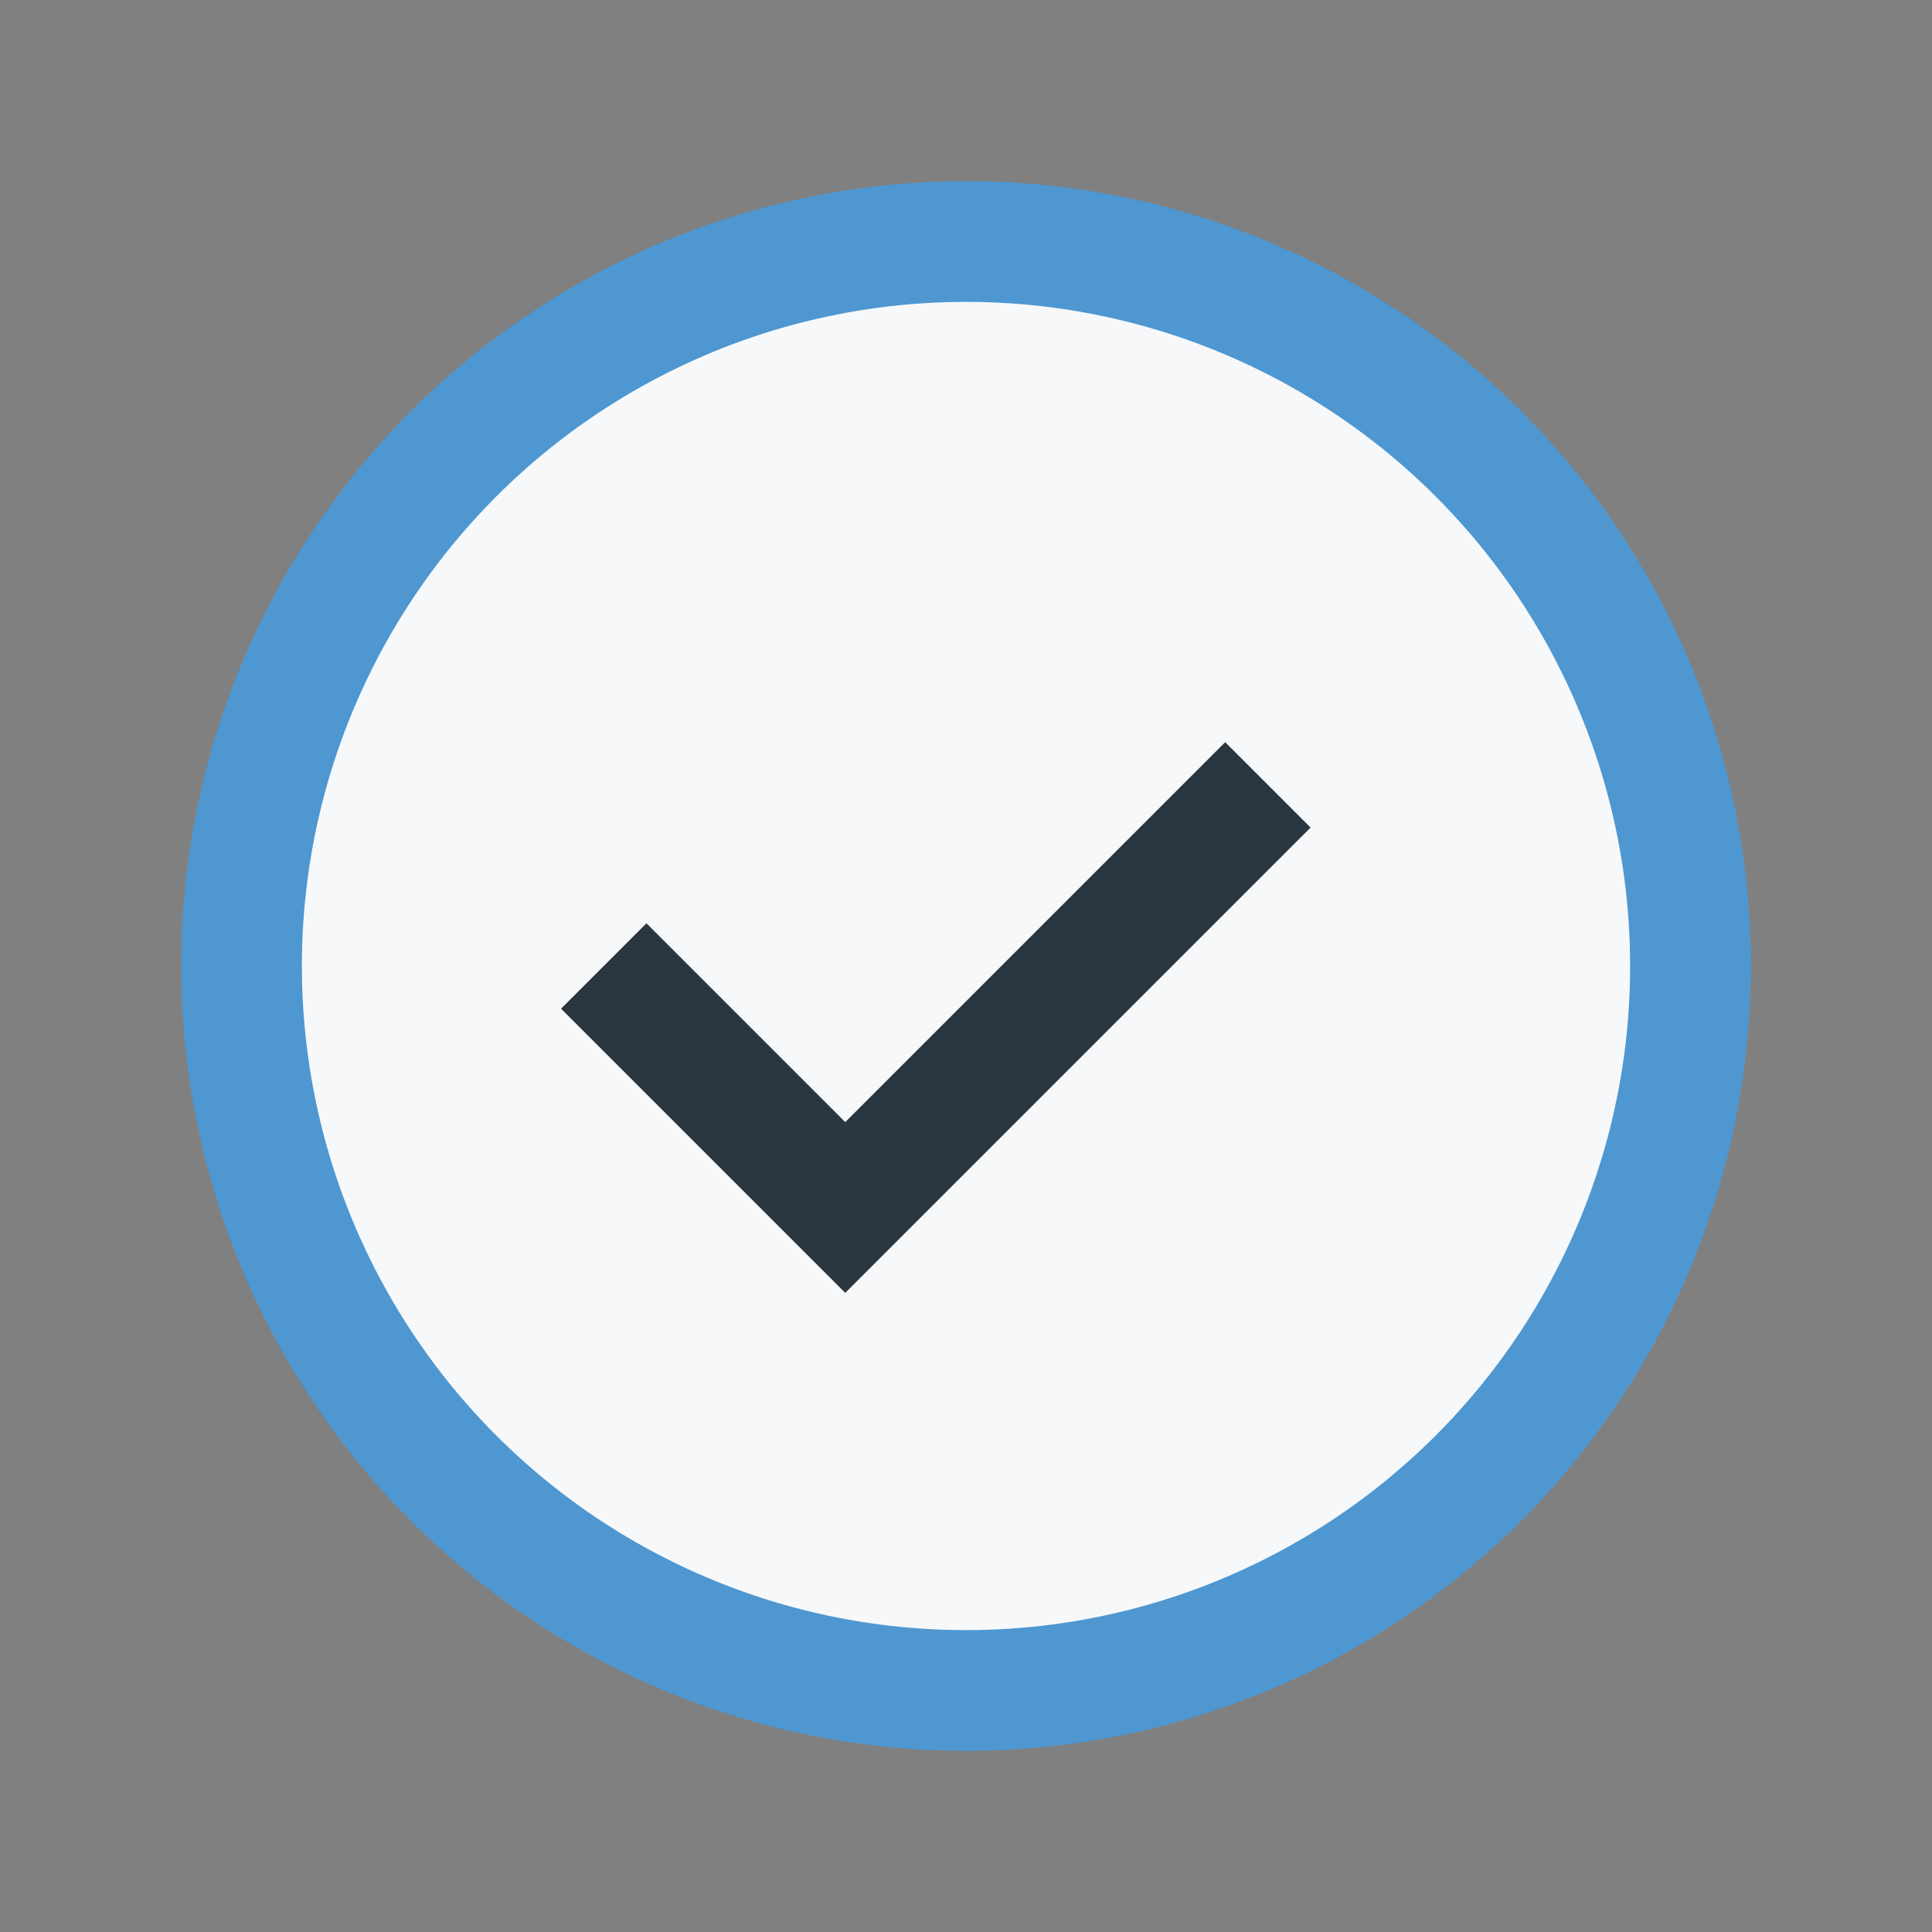
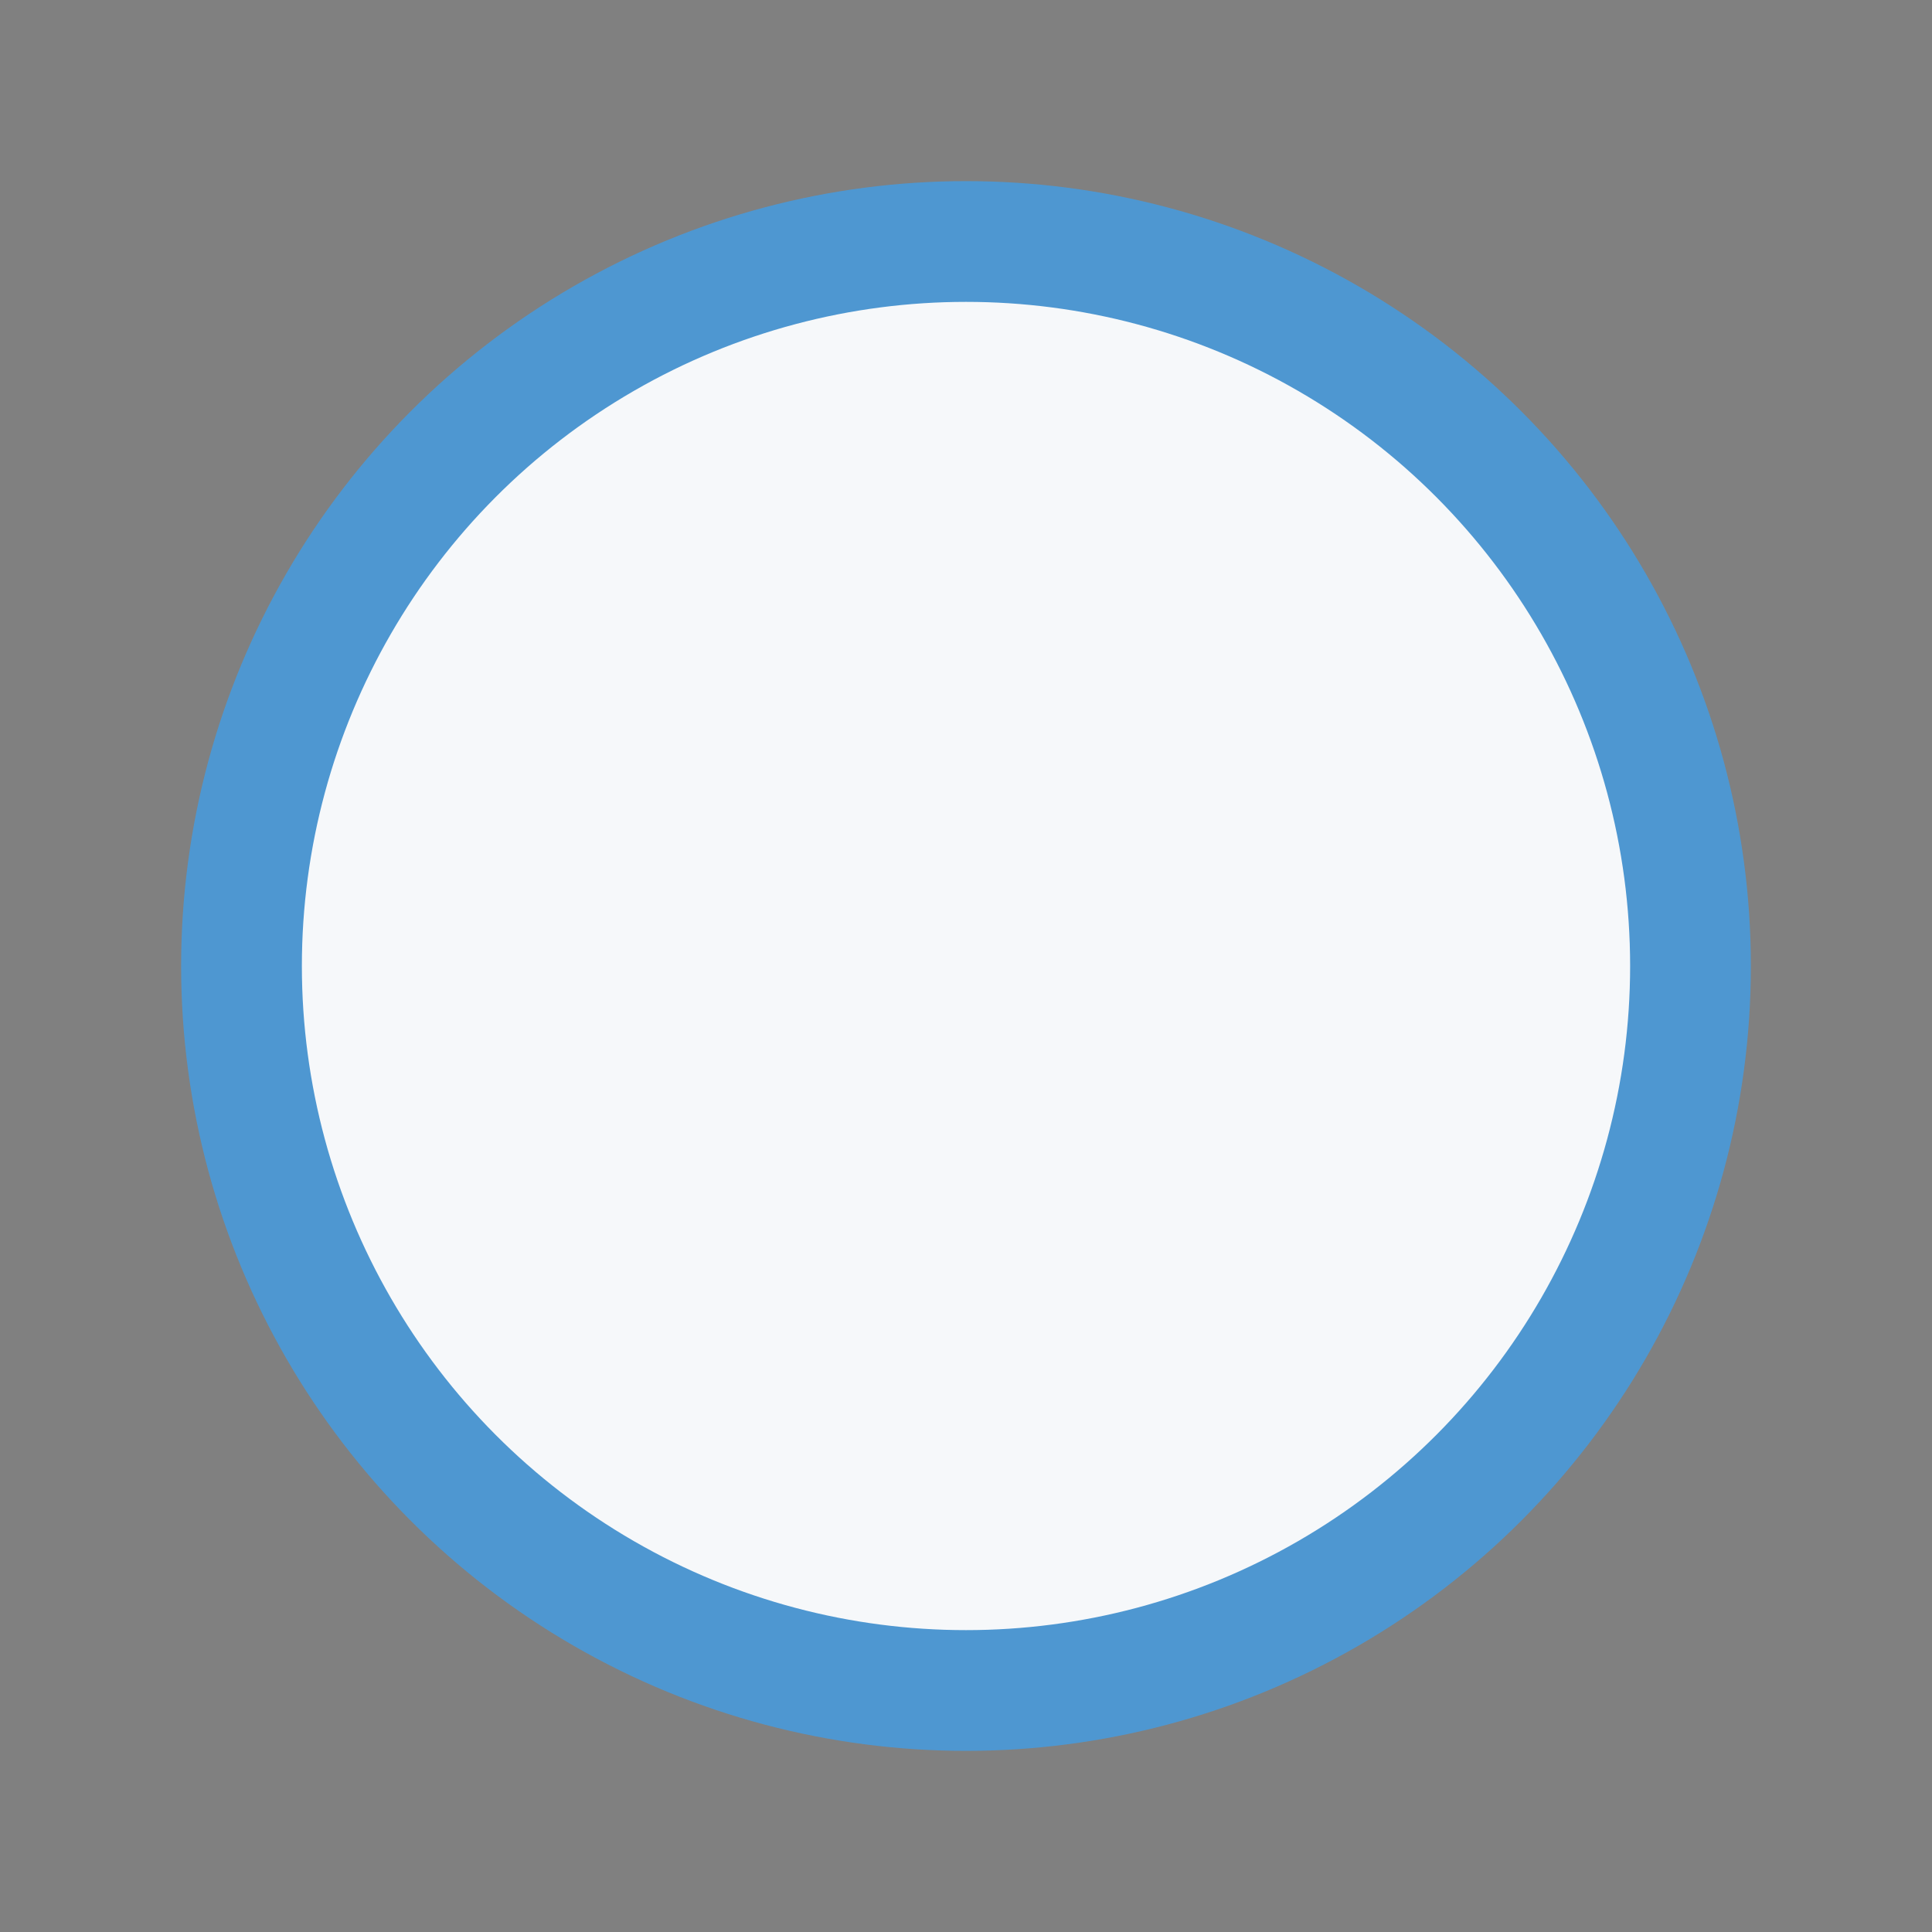
<svg xmlns="http://www.w3.org/2000/svg" width="32" height="32" viewBox="0 0 32 32">
  <rect x="0" y="0" width="32" height="32" fill="#808080" stroke="none" />
  <circle cx="16" cy="16" r="12" fill="#F6F8FA" stroke="#4E97D1" stroke-width="2" />
-   <path d="M10 16l4 4 7-7" stroke="#2A3640" stroke-width="2" fill="none" />
</svg>